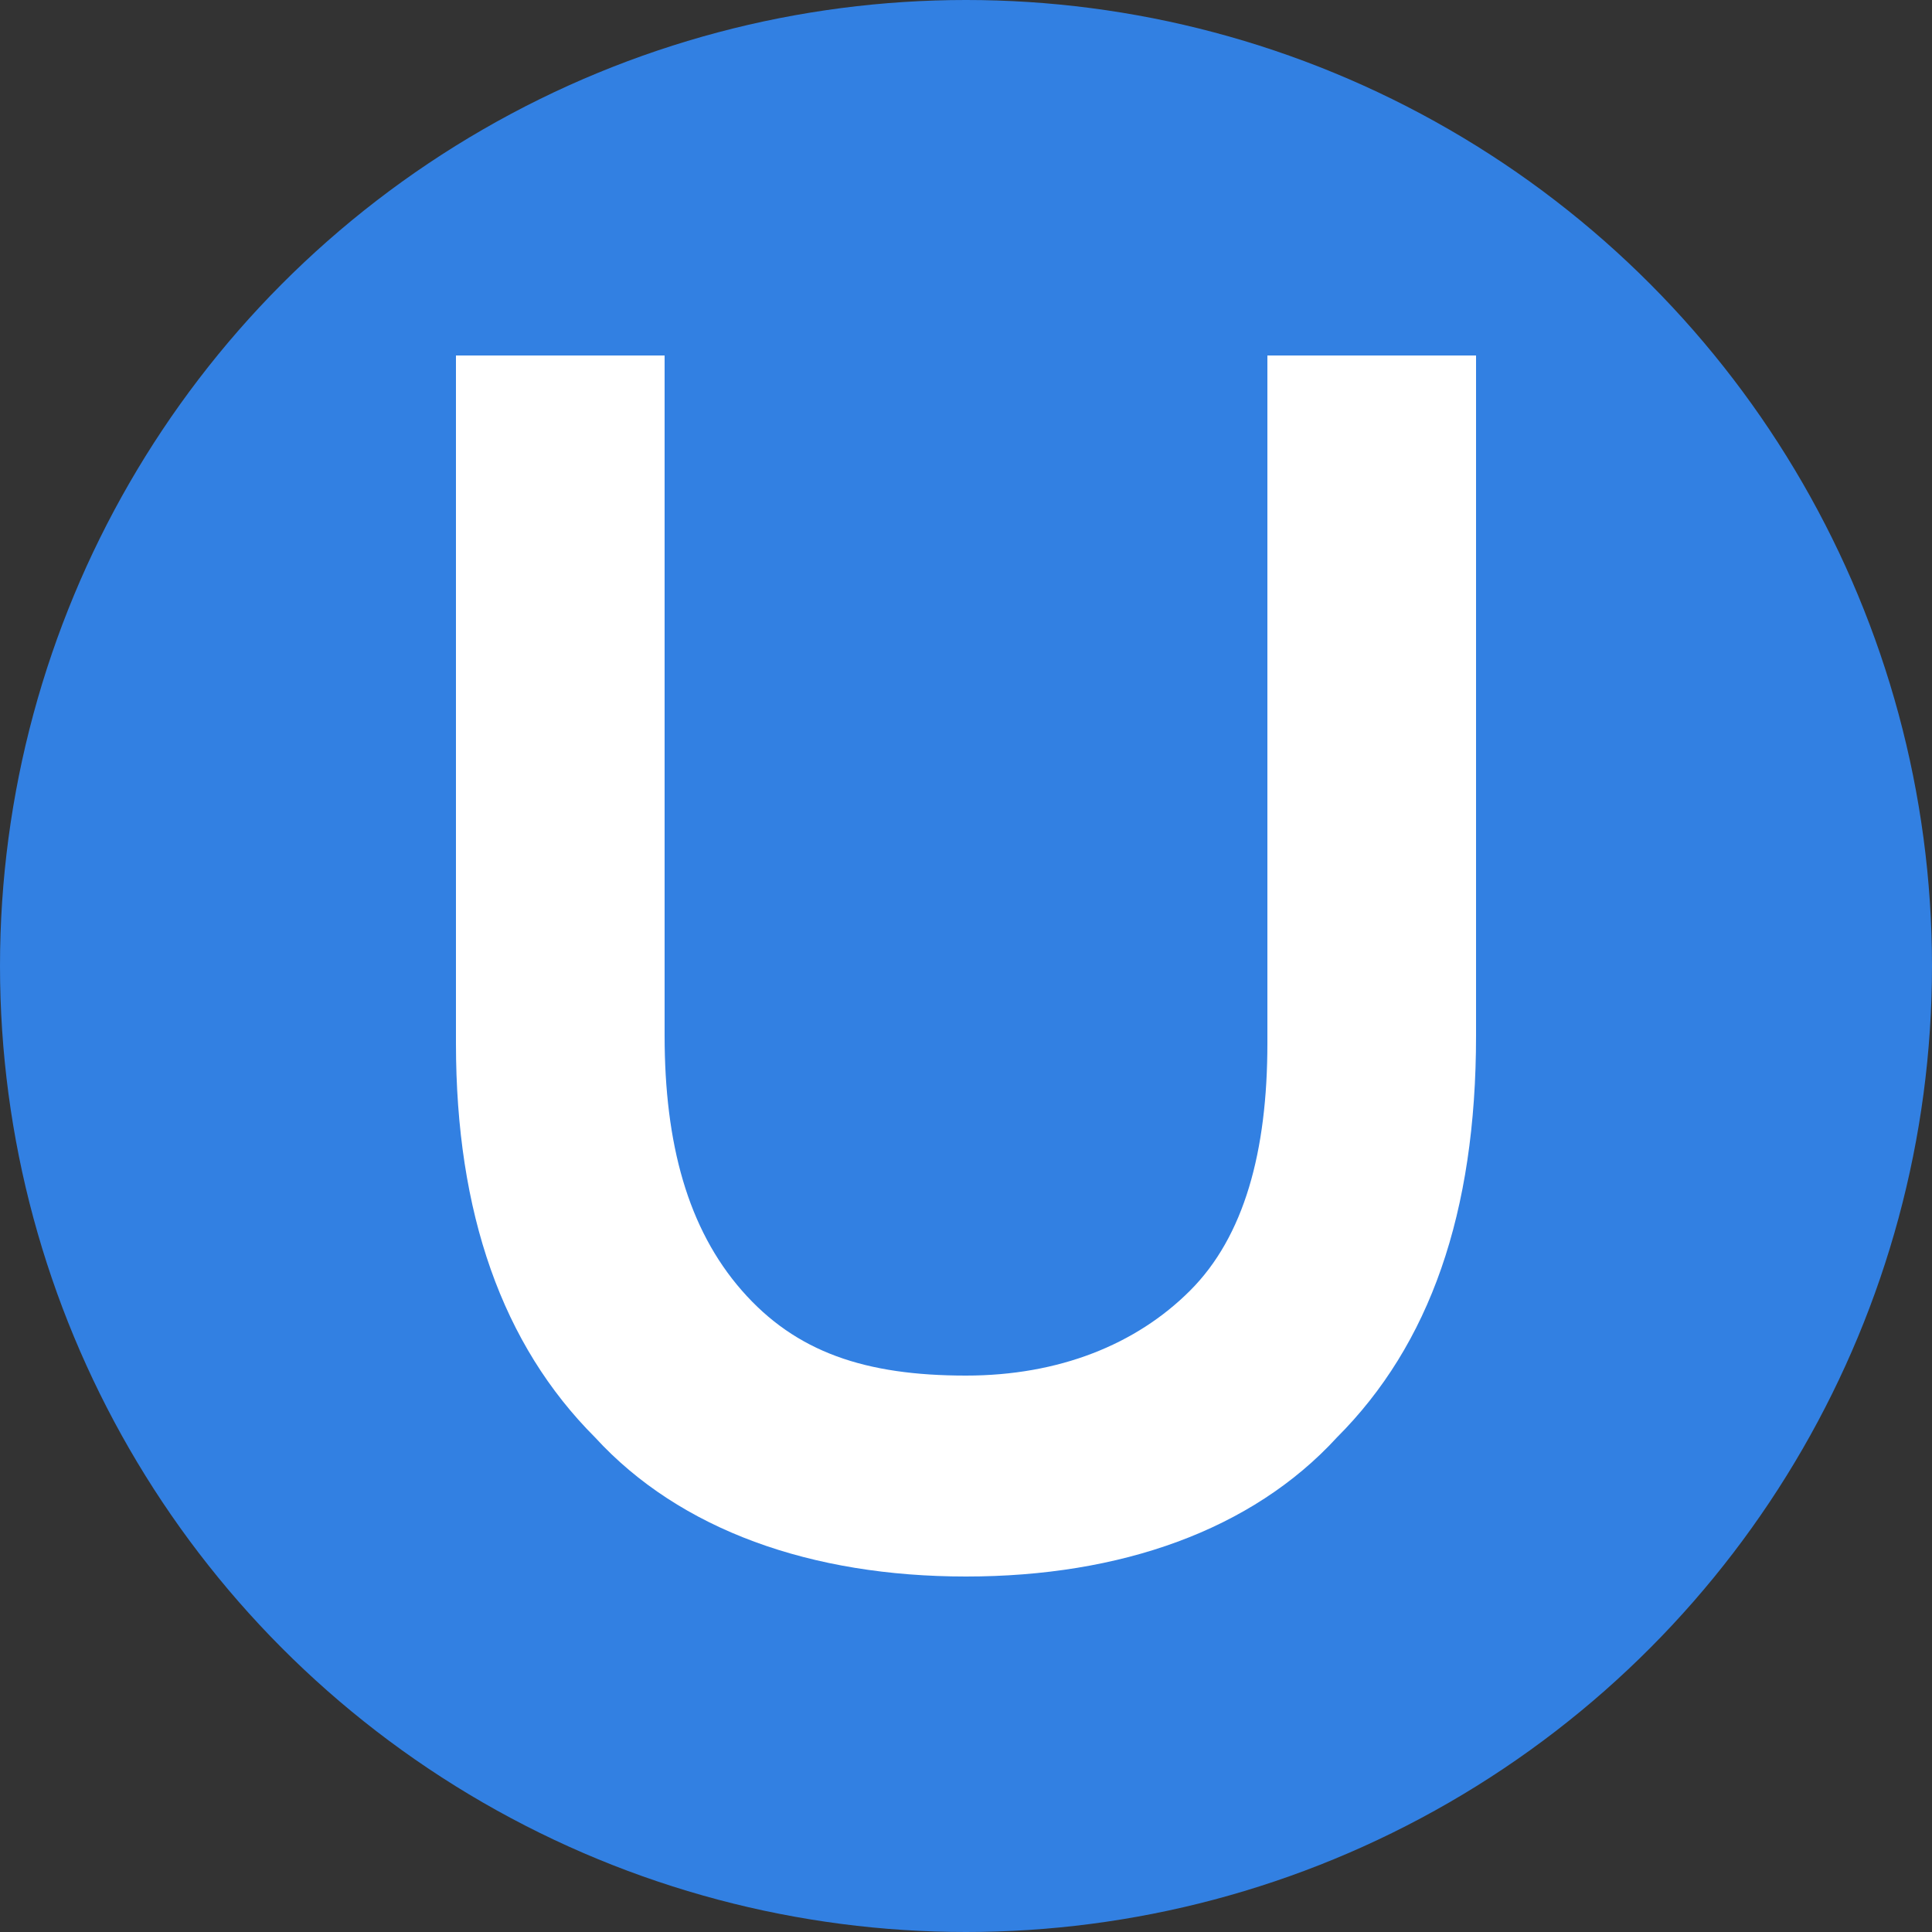
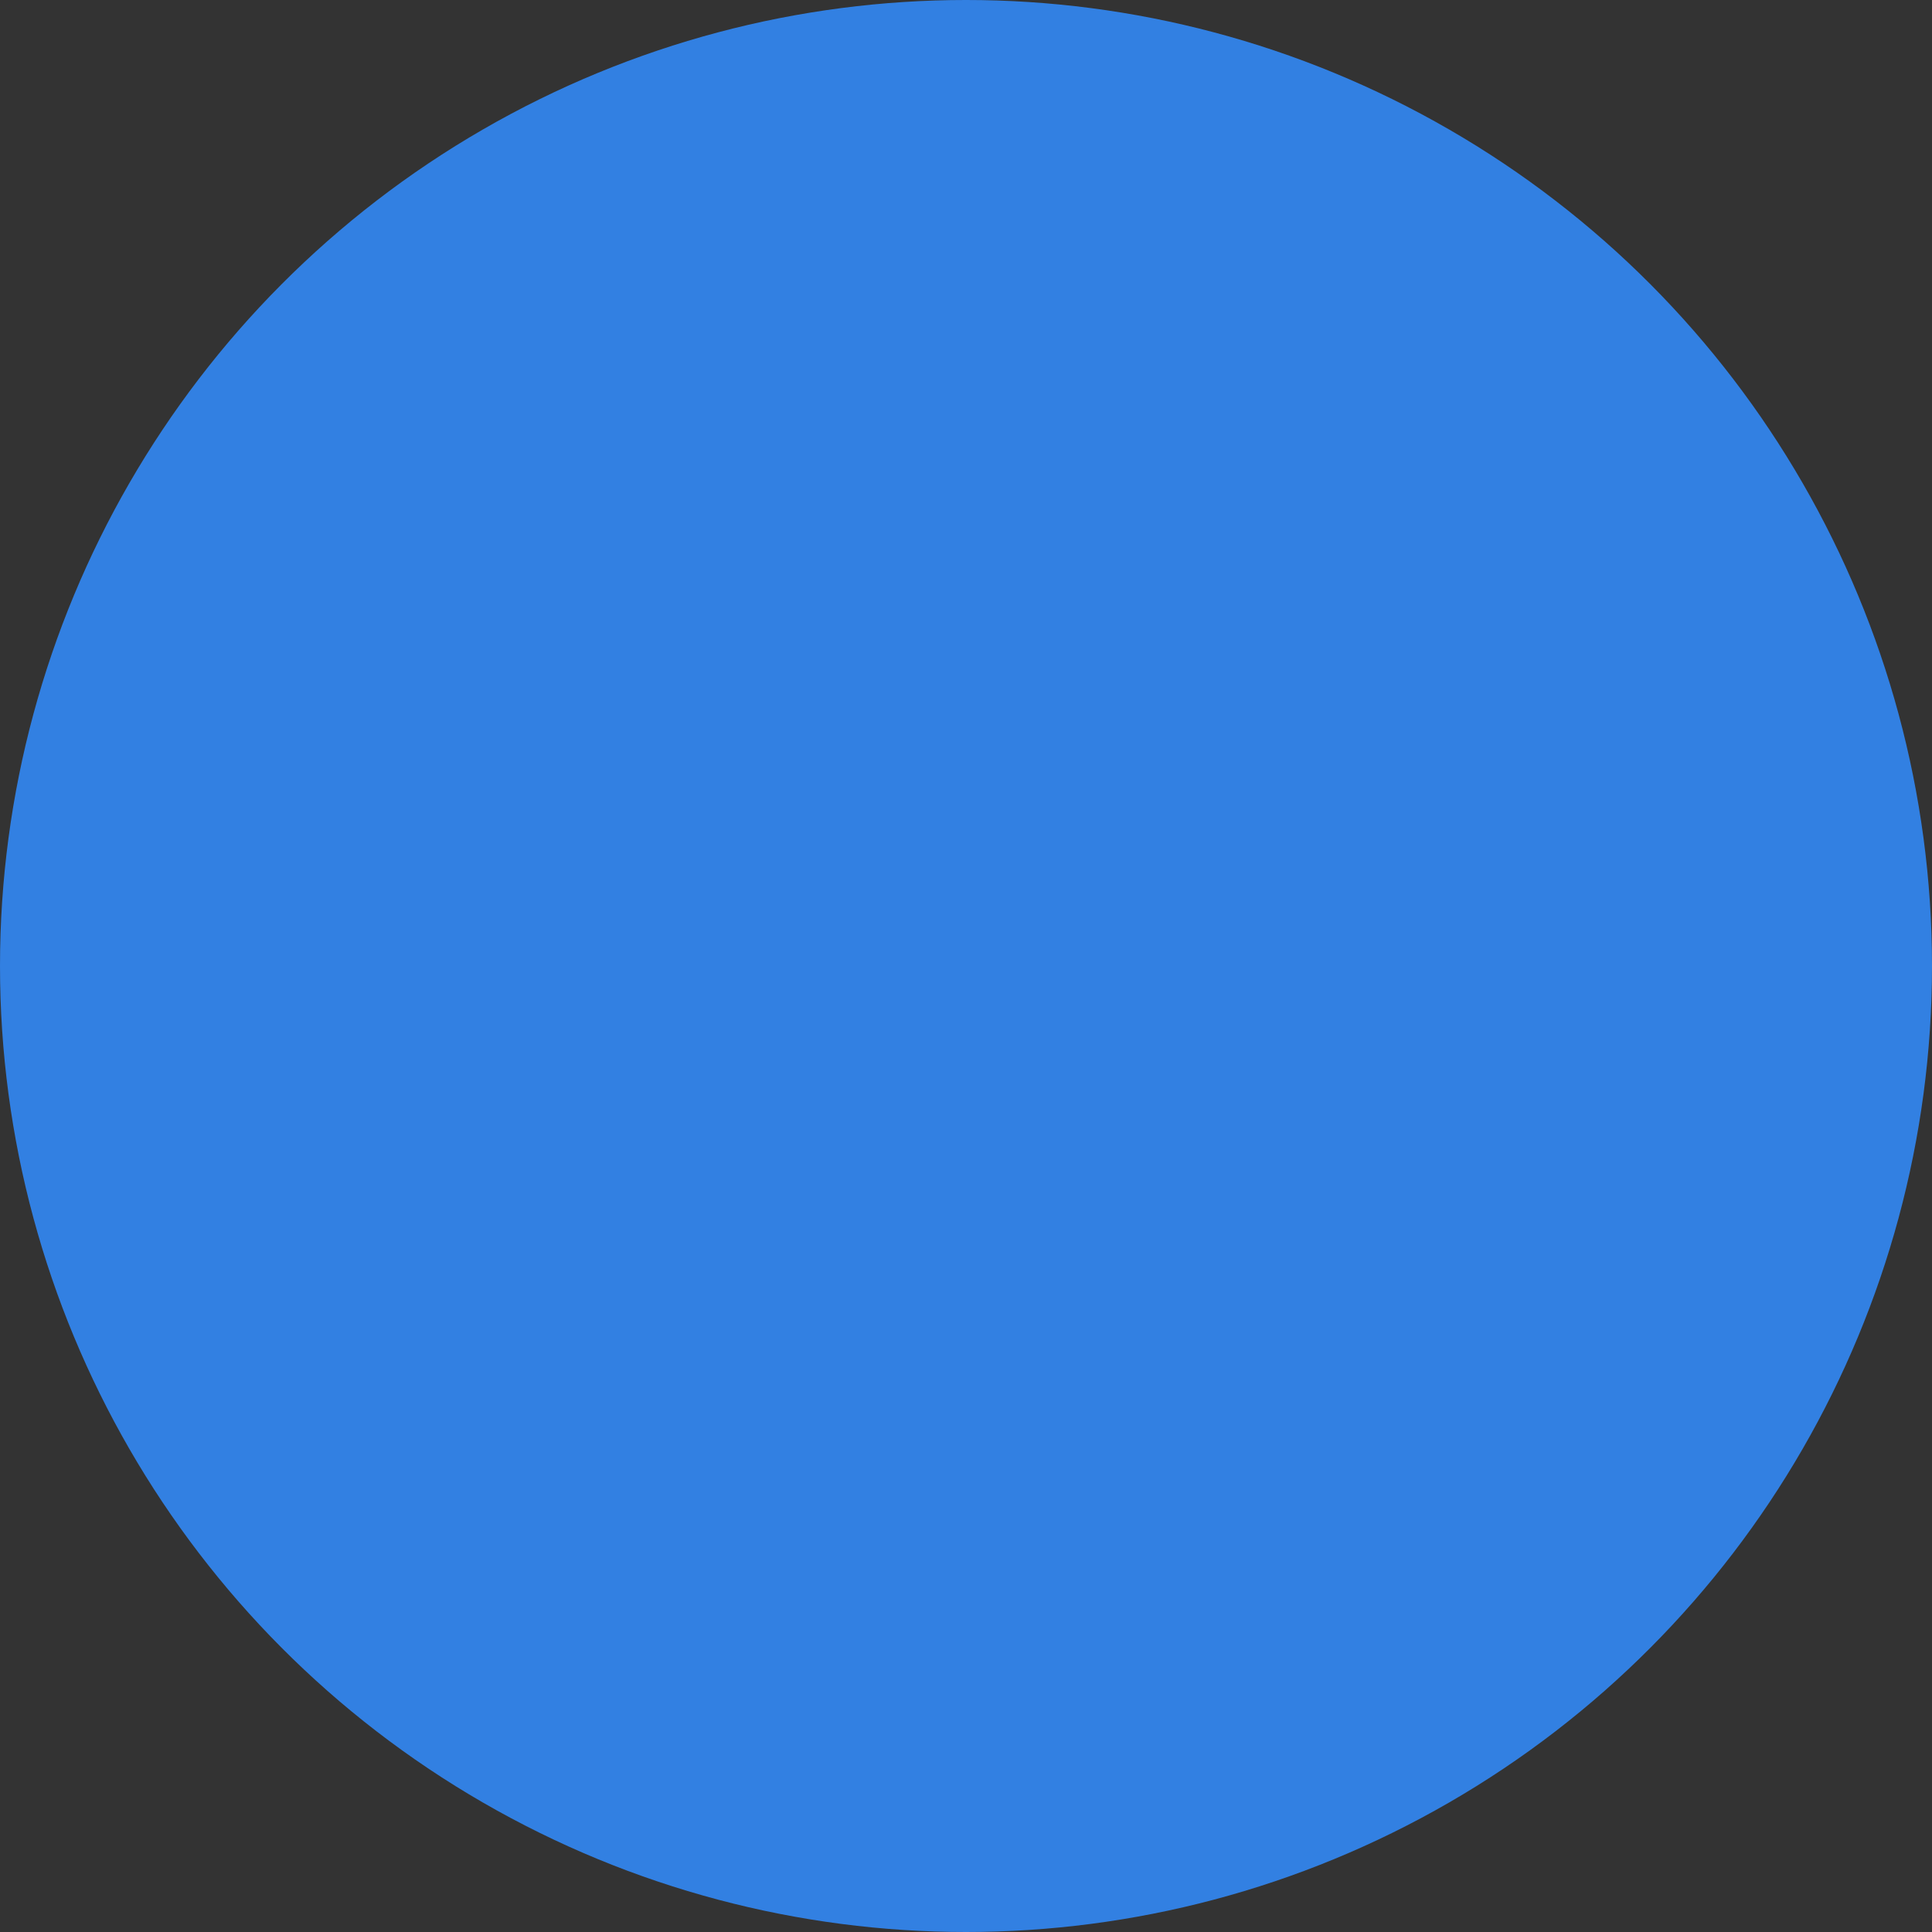
<svg xmlns="http://www.w3.org/2000/svg" version="1.1" id="Layer_1" x="0px" y="0px" viewBox="0 0 25 25" style="enable-background:new 0 0 25 25;" xml:space="preserve">
  <rect x="0" y="0" width="25" height="25" fill="#333333" stroke="none" />
  <style type="text/css">
	.st0{fill:#3280E2;}
	.st1{fill:#FFFFFF;}
</style>
  <g>
    <circle class="st0" cx="12.5" cy="12.5" r="12.5" />
    <g>
-       <path class="st1" d="M12.5,20.4c-2,0-3.7-0.6-4.8-1.8c-1.2-1.2-1.8-2.9-1.8-5.1V4.6h2.7v8.8c0,1.4,0.3,2.5,1,3.3    c0.7,0.8,1.6,1.1,2.9,1.1c1.2,0,2.2-0.4,2.9-1.1c0.7-0.7,1-1.8,1-3.2V4.6h2.7v8.8c0,2.3-0.6,4-1.8,5.2    C16.2,19.8,14.5,20.4,12.5,20.4z" />
-     </g>
+       </g>
  </g>
</svg>